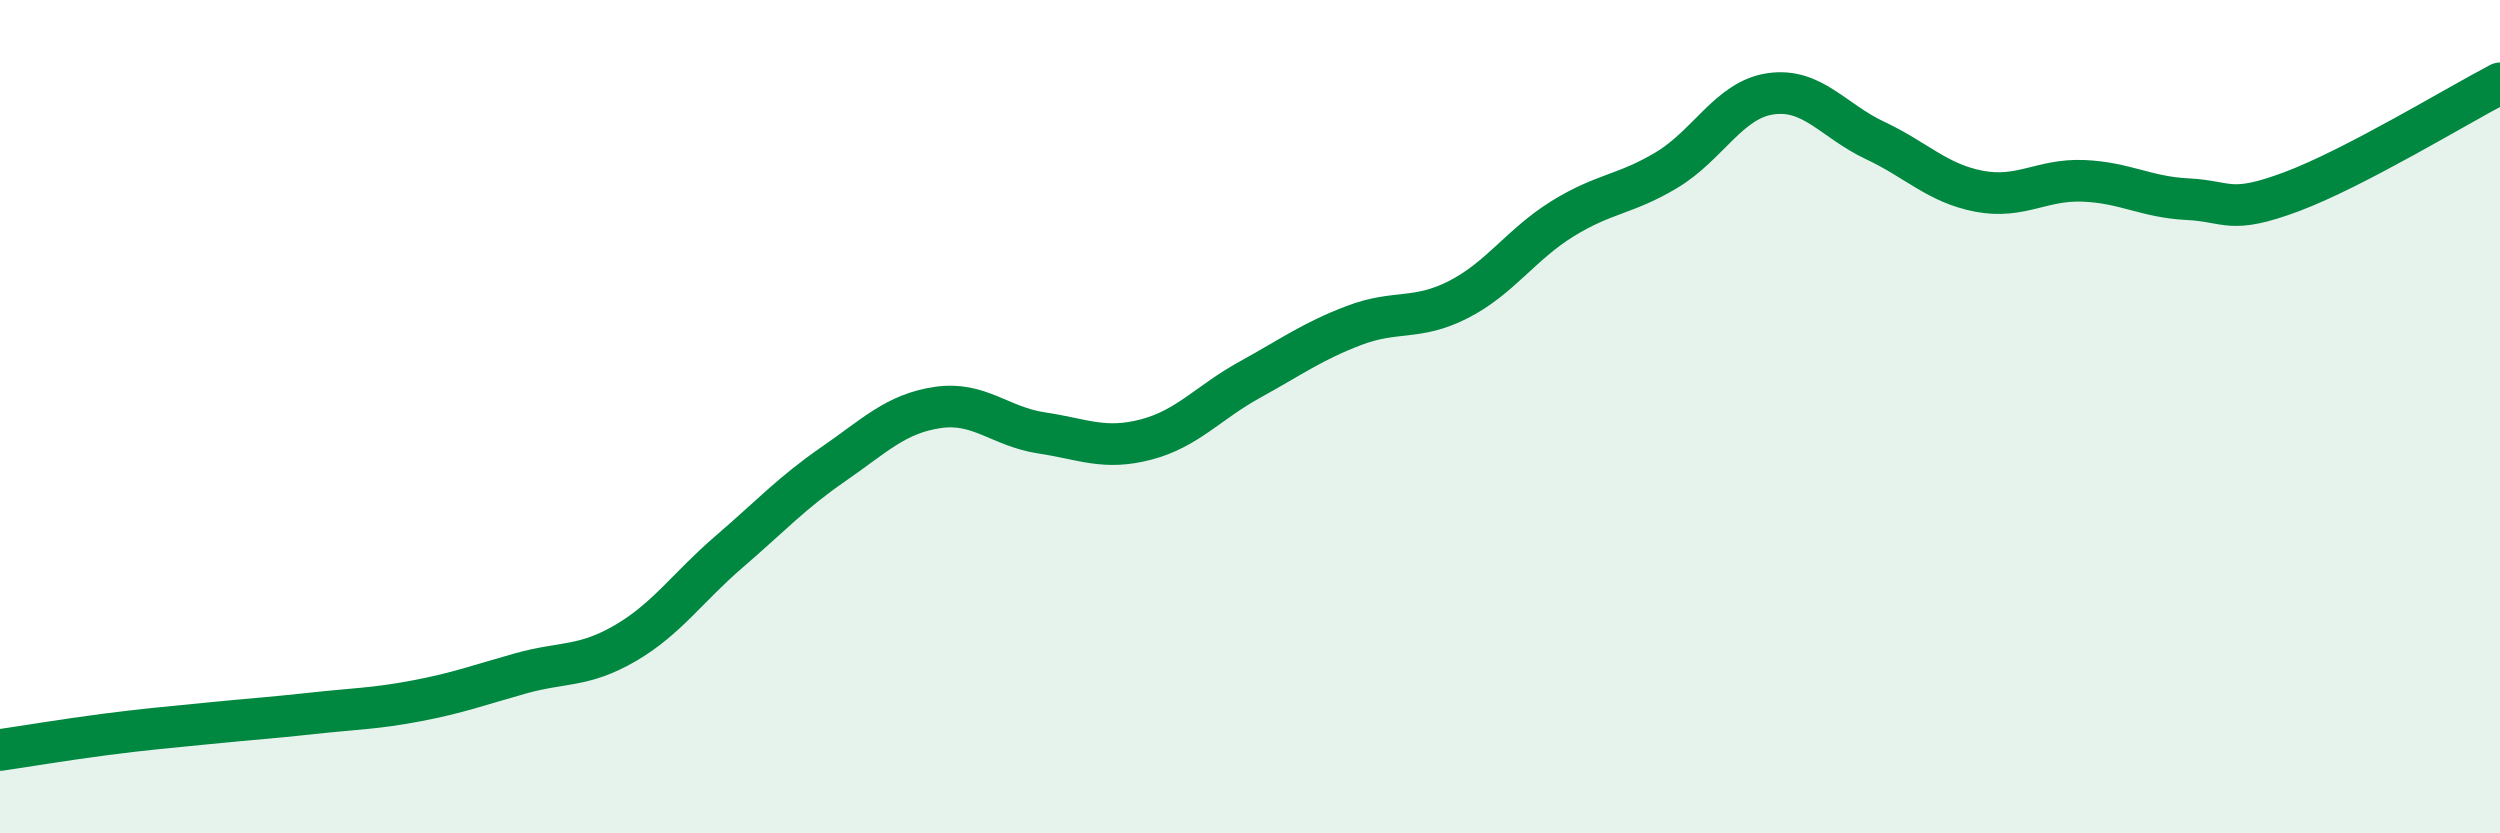
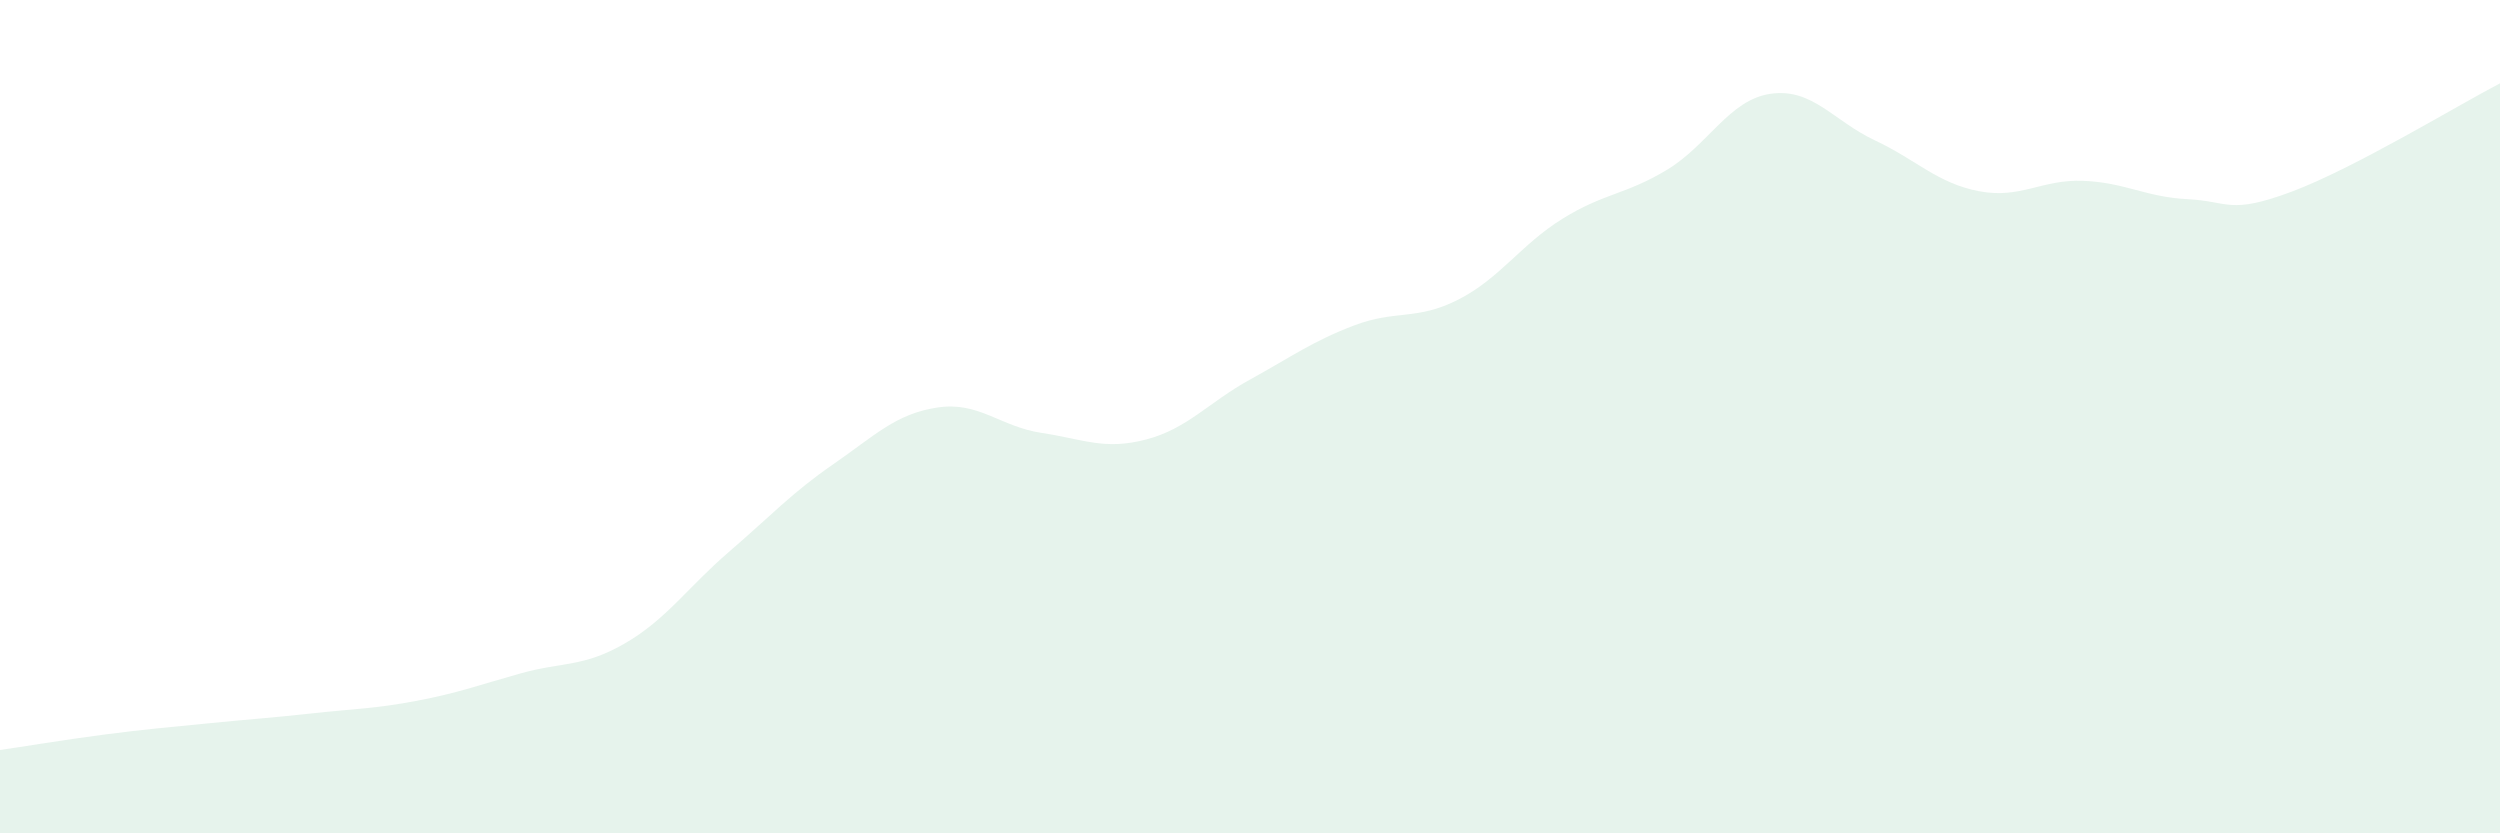
<svg xmlns="http://www.w3.org/2000/svg" width="60" height="20" viewBox="0 0 60 20">
  <path d="M 0,18 C 0.5,17.93 1.5,17.76 2.5,17.63 C 3.5,17.5 4,17.46 5,17.36 C 6,17.26 6.5,17.23 7.5,17.12 C 8.5,17.01 9,17.01 10,16.82 C 11,16.63 11.5,16.44 12.5,16.16 C 13.5,15.88 14,16.02 15,15.44 C 16,14.86 16.5,14.1 17.5,13.24 C 18.5,12.38 19,11.83 20,11.14 C 21,10.45 21.5,9.93 22.5,9.78 C 23.5,9.63 24,10.24 25,10.39 C 26,10.54 26.5,10.81 27.5,10.55 C 28.5,10.29 29,9.66 30,9.11 C 31,8.56 31.5,8.19 32.5,7.81 C 33.5,7.43 34,7.7 35,7.19 C 36,6.68 36.5,5.87 37.5,5.25 C 38.5,4.63 39,4.68 40,4.08 C 41,3.48 41.5,2.39 42.5,2.25 C 43.5,2.11 44,2.9 45,3.37 C 46,3.84 46.5,4.4 47.5,4.59 C 48.5,4.78 49,4.3 50,4.34 C 51,4.38 51.5,4.73 52.5,4.78 C 53.5,4.83 53.5,5.16 55,4.6 C 56.5,4.04 59,2.52 60,2L60 20L0 20Z" fill="#008740" opacity="0.1" stroke-linecap="round" stroke-linejoin="round" />
-   <path d="M 0,18 C 0.5,17.93 1.5,17.76 2.5,17.63 C 3.5,17.5 4,17.46 5,17.36 C 6,17.26 6.5,17.23 7.5,17.12 C 8.5,17.01 9,17.01 10,16.82 C 11,16.63 11.5,16.44 12.5,16.16 C 13.5,15.88 14,16.02 15,15.44 C 16,14.86 16.5,14.1 17.5,13.24 C 18.5,12.38 19,11.83 20,11.14 C 21,10.45 21.5,9.93 22.5,9.78 C 23.5,9.63 24,10.24 25,10.39 C 26,10.54 26.5,10.81 27.5,10.55 C 28.5,10.29 29,9.66 30,9.11 C 31,8.56 31.5,8.19 32.5,7.81 C 33.5,7.43 34,7.7 35,7.19 C 36,6.68 36.5,5.87 37.5,5.25 C 38.5,4.63 39,4.68 40,4.08 C 41,3.48 41.5,2.39 42.5,2.25 C 43.5,2.11 44,2.9 45,3.37 C 46,3.84 46.5,4.4 47.5,4.59 C 48.5,4.78 49,4.3 50,4.34 C 51,4.38 51.5,4.73 52.5,4.78 C 53.5,4.83 53.5,5.16 55,4.6 C 56.5,4.04 59,2.52 60,2" stroke="#008740" stroke-width="1" fill="none" stroke-linecap="round" stroke-linejoin="round" />
</svg>